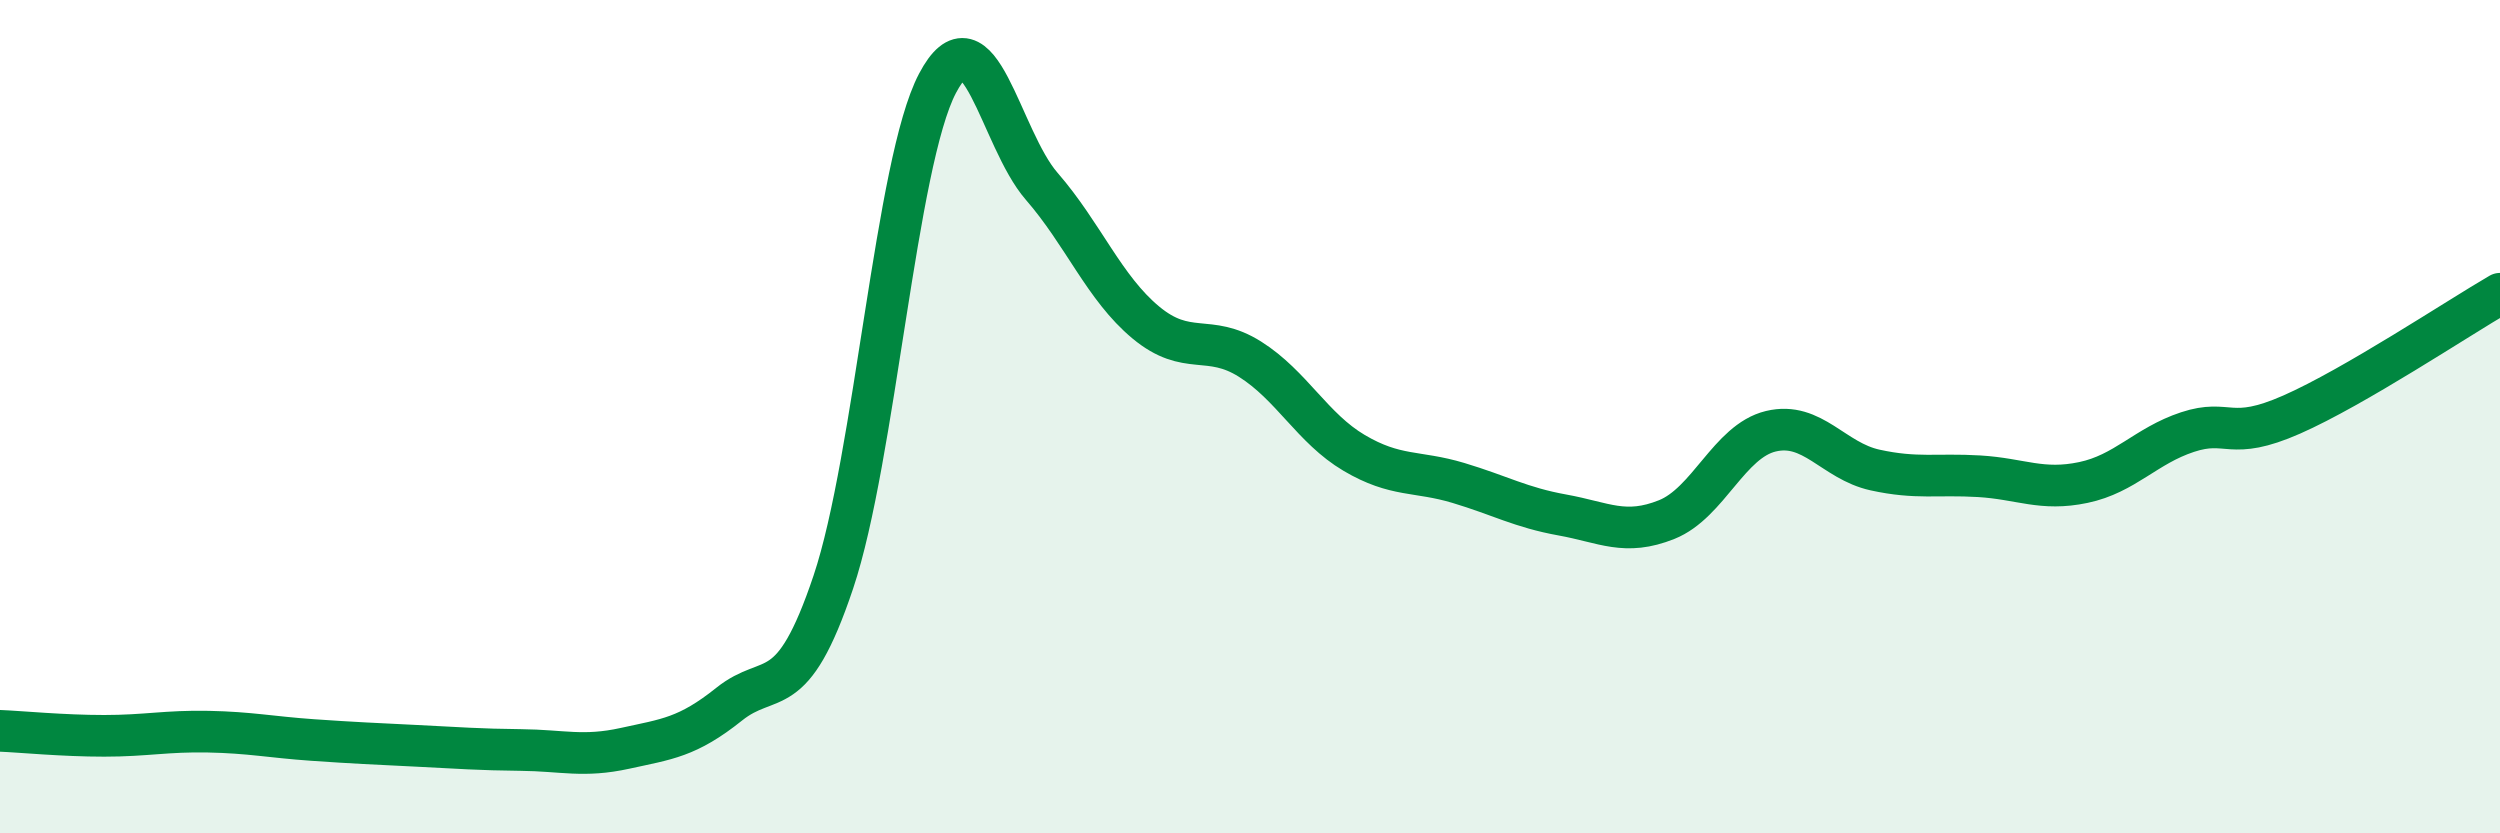
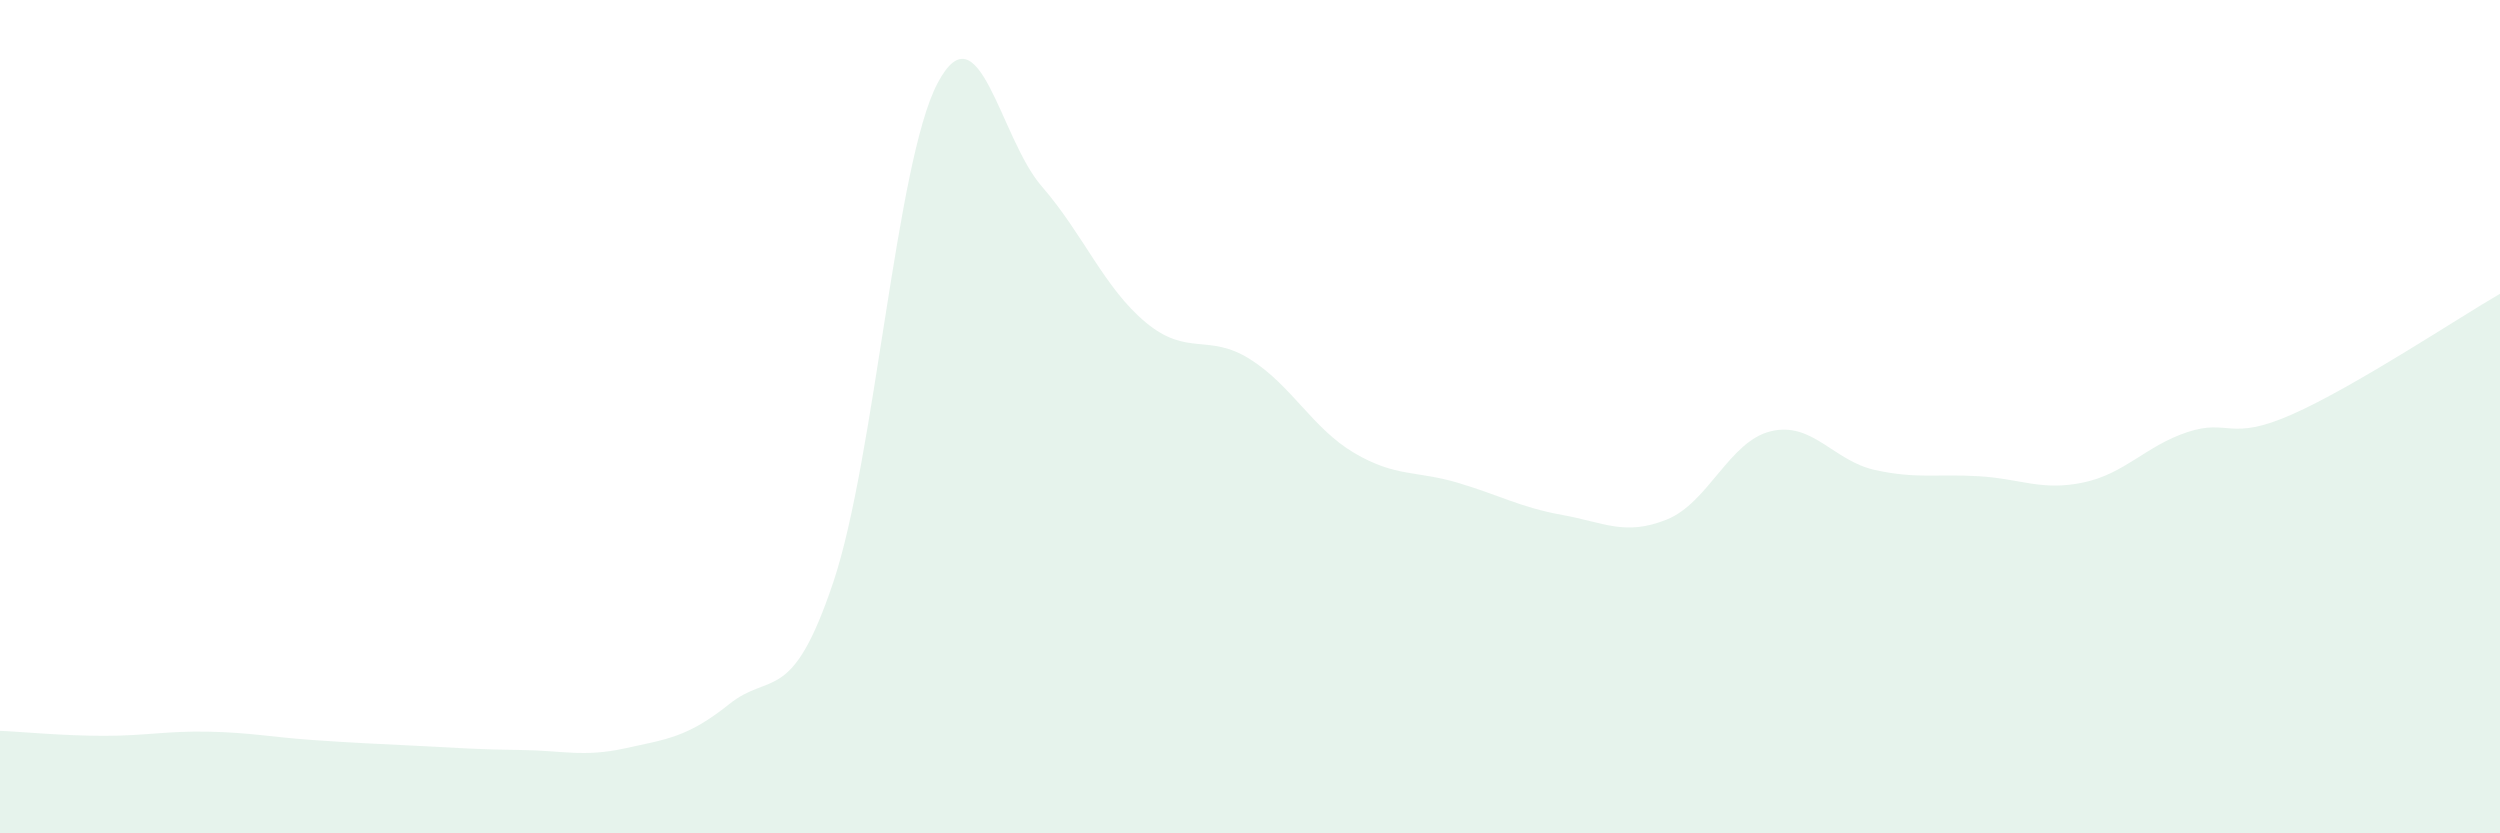
<svg xmlns="http://www.w3.org/2000/svg" width="60" height="20" viewBox="0 0 60 20">
  <path d="M 0,17.54 C 0.5,17.56 1.5,17.66 2.5,17.66 C 3.5,17.66 4,17.54 5,17.56 C 6,17.58 6.5,17.69 7.5,17.76 C 8.5,17.83 9,17.85 10,17.9 C 11,17.95 11.5,17.99 12.5,18 C 13.5,18.01 14,18.18 15,17.96 C 16,17.74 16.5,17.7 17.5,16.9 C 18.5,16.1 19,16.95 20,13.97 C 21,10.99 21.5,3.9 22.5,2 C 23.5,0.1 24,3.32 25,4.47 C 26,5.62 26.5,6.91 27.5,7.74 C 28.5,8.57 29,7.99 30,8.62 C 31,9.25 31.5,10.28 32.5,10.87 C 33.5,11.46 34,11.29 35,11.59 C 36,11.89 36.5,12.18 37.5,12.36 C 38.5,12.54 39,12.87 40,12.47 C 41,12.07 41.5,10.59 42.5,10.35 C 43.5,10.11 44,11.06 45,11.28 C 46,11.5 46.5,11.37 47.5,11.43 C 48.5,11.49 49,11.79 50,11.58 C 51,11.37 51.5,10.7 52.5,10.37 C 53.5,10.04 53.5,10.61 55,9.95 C 56.5,9.29 59,7.63 60,7.05L60 20L0 20Z" fill="#008740" opacity="0.1" stroke-linecap="round" stroke-linejoin="round" />
-   <path d="M 0,17.54 C 0.5,17.56 1.5,17.66 2.5,17.66 C 3.5,17.66 4,17.54 5,17.56 C 6,17.58 6.5,17.69 7.5,17.76 C 8.5,17.83 9,17.85 10,17.9 C 11,17.95 11.5,17.99 12.5,18 C 13.5,18.01 14,18.18 15,17.96 C 16,17.74 16.5,17.7 17.5,16.9 C 18.5,16.1 19,16.95 20,13.97 C 21,10.99 21.5,3.9 22.5,2 C 23.5,0.1 24,3.32 25,4.47 C 26,5.62 26.5,6.91 27.5,7.74 C 28.5,8.57 29,7.99 30,8.62 C 31,9.25 31.5,10.28 32.5,10.87 C 33.5,11.46 34,11.29 35,11.59 C 36,11.89 36.5,12.18 37.5,12.36 C 38.5,12.54 39,12.87 40,12.47 C 41,12.07 41.5,10.59 42.5,10.35 C 43.5,10.11 44,11.06 45,11.28 C 46,11.5 46.5,11.37 47.5,11.43 C 48.5,11.49 49,11.79 50,11.58 C 51,11.37 51.5,10.7 52.5,10.37 C 53.5,10.04 53.5,10.61 55,9.95 C 56.5,9.29 59,7.63 60,7.05" stroke="#008740" stroke-width="1" fill="none" stroke-linecap="round" stroke-linejoin="round" />
</svg>